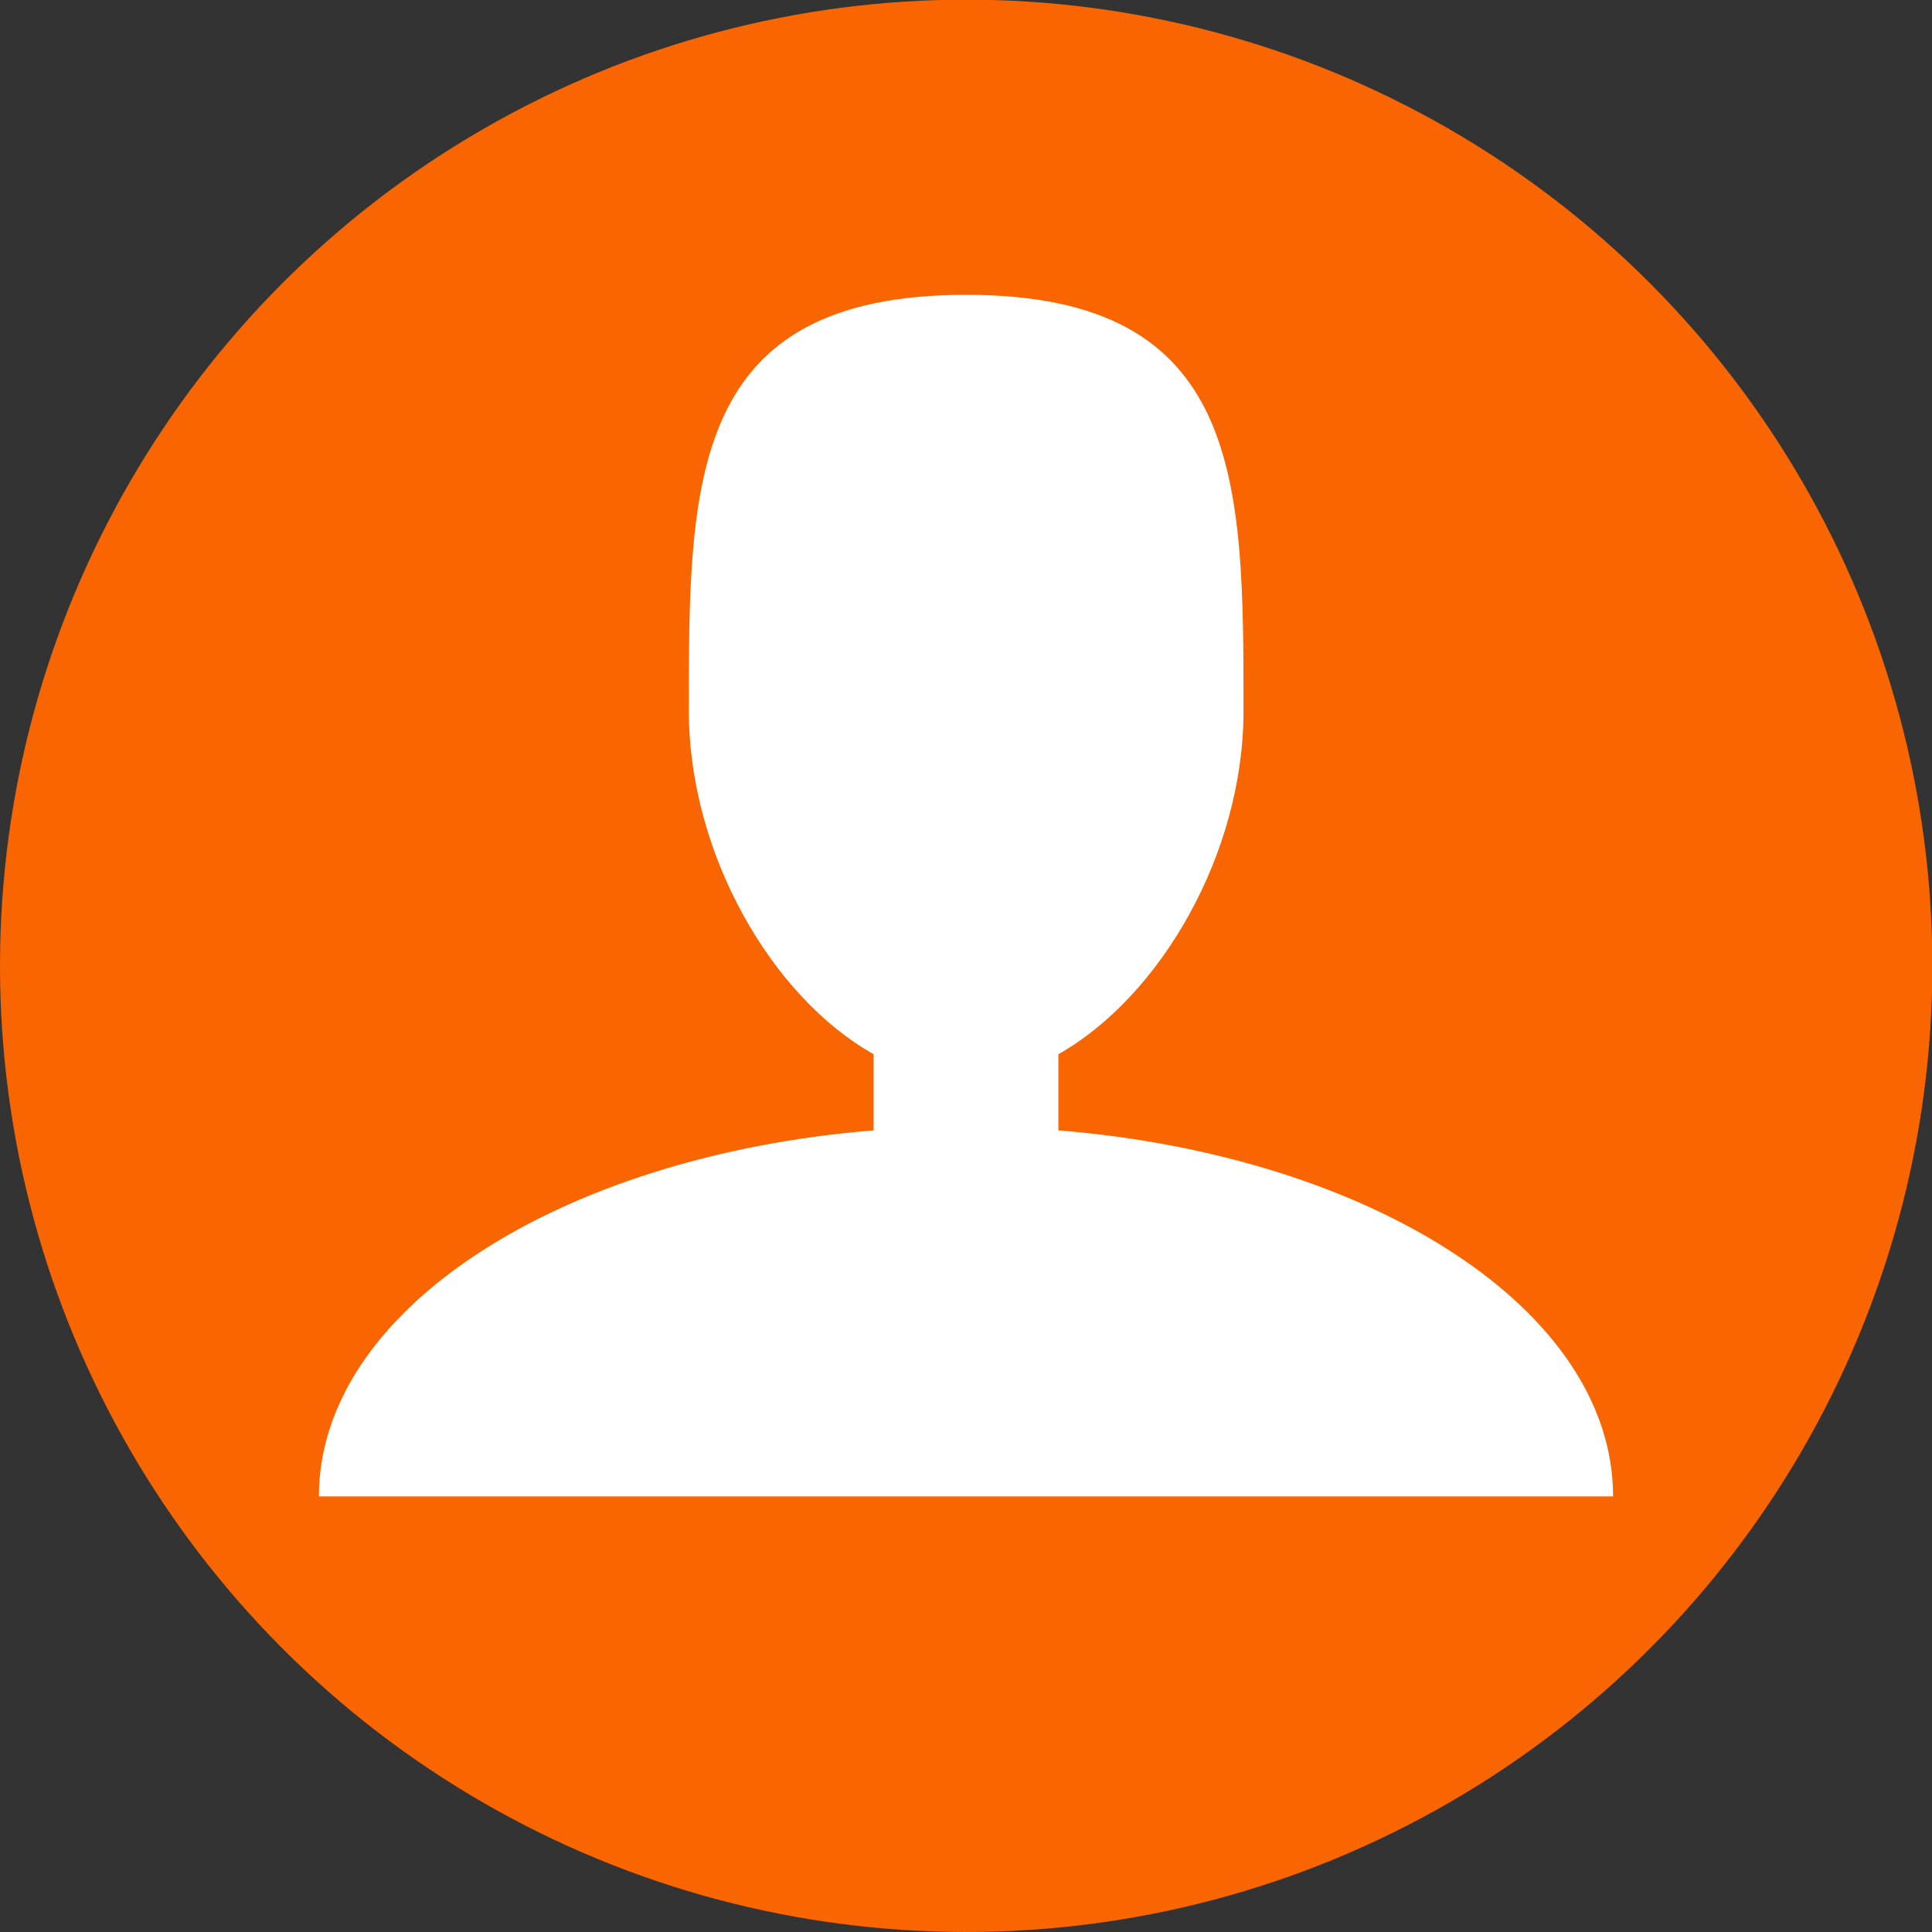
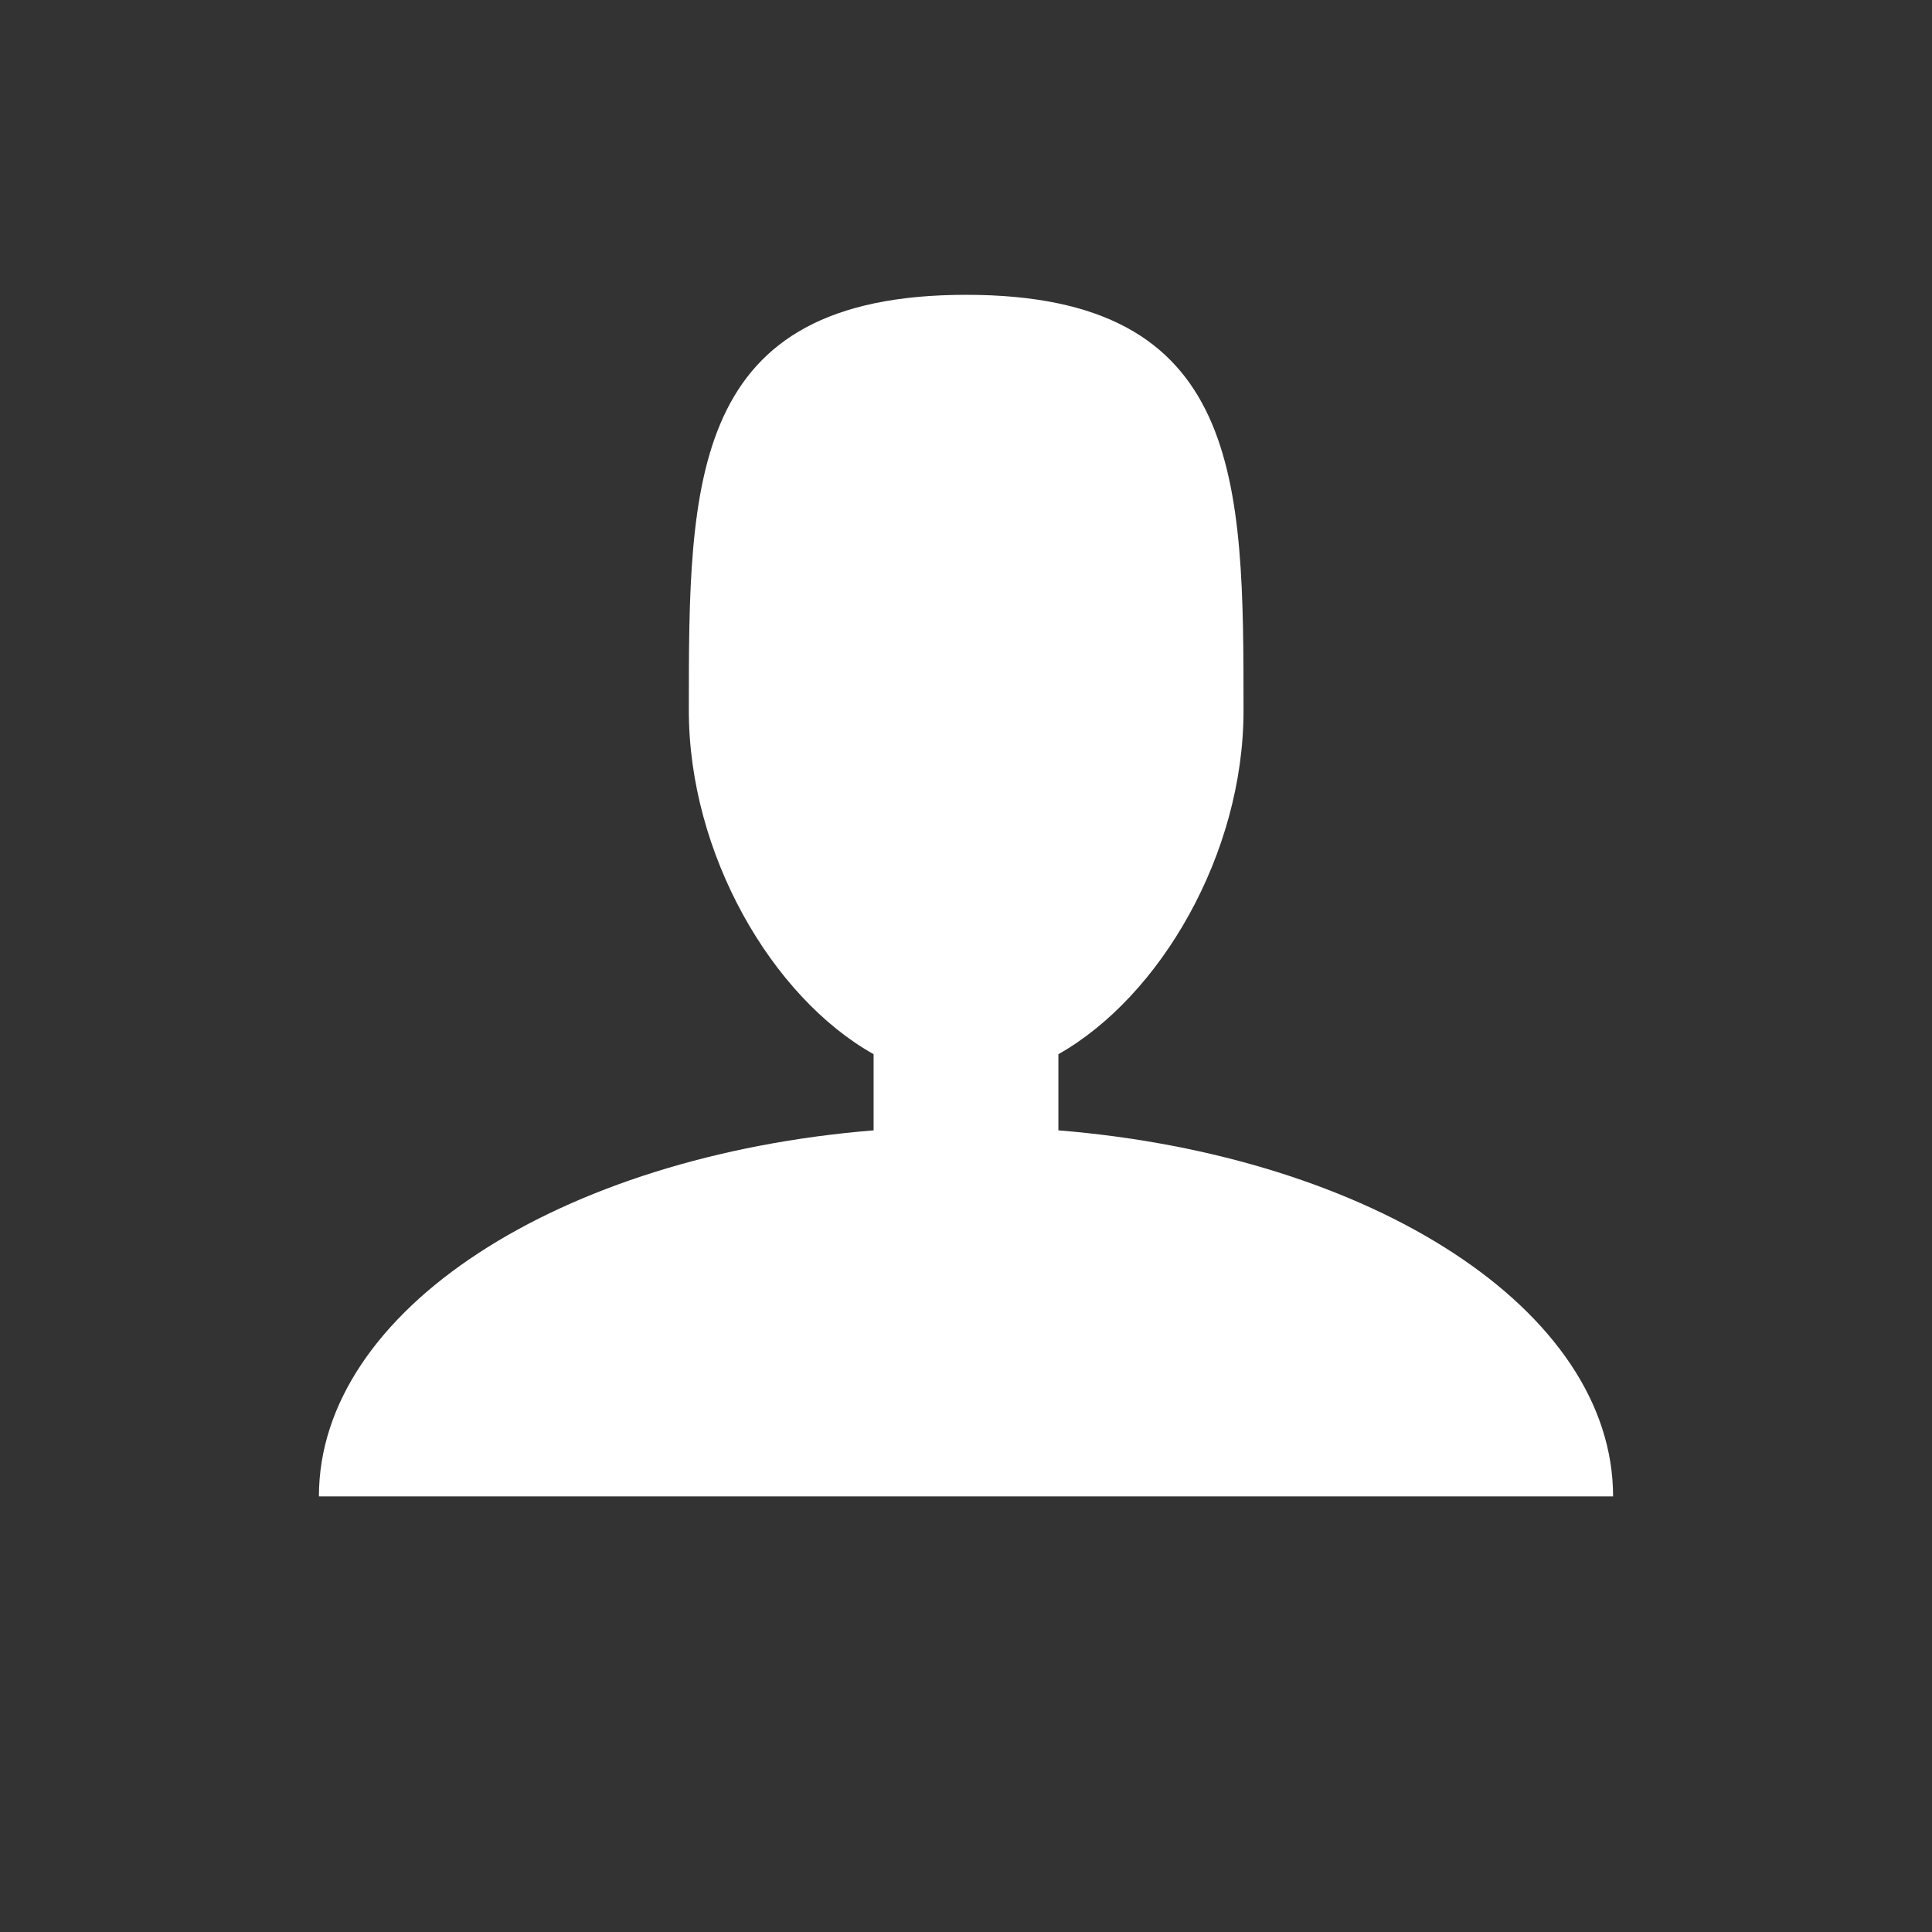
<svg xmlns="http://www.w3.org/2000/svg" viewBox="0 0 5.531 5.531" height="20.906" width="20.906">
  <rect x="0" y="0" width="5.531" height="5.531" fill="#333333" stroke="none" />
  <g transform="translate(-4.794 -5.55)">
-     <circle cx="7.56" cy="8.315" r="2.766" fill="#f96500" />
    <path d="M7.824 8.786v-.218c.292-.165.53-.574.53-.983 0-.658 0-1.191-.794-1.191s-.794.533-.794 1.19c0 .41.237.82.529.984v.218c-.898.073-1.588.514-1.588 1.048h3.705c0-.534-.69-.975-1.588-1.048z" fill="#fff" />
  </g>
</svg>